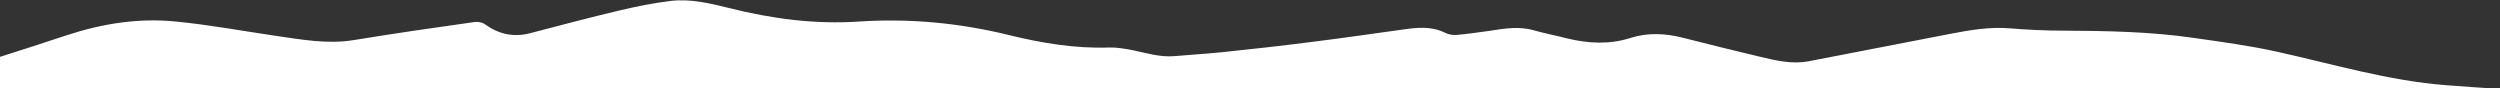
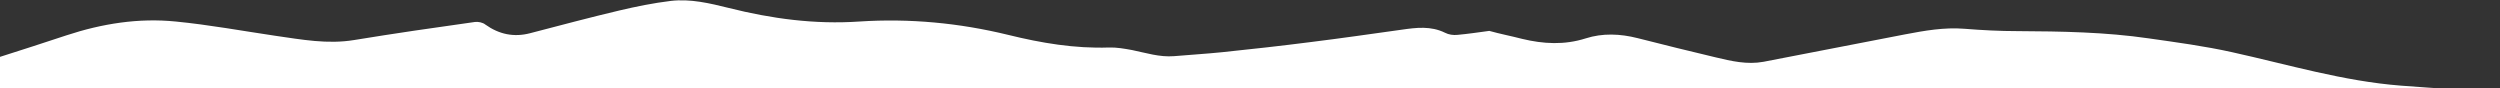
<svg xmlns="http://www.w3.org/2000/svg" version="1.1" id="Layer_1" x="0px" y="0px" viewBox="0 0 1068.3 37.8" style="enable-background:new 0 0 1068.3 37.8;" xml:space="preserve" fill="#fff">
  <rect x="0" y="0" width="1068.3" height="37.8" fill="#333333" stroke="none" />
-   <path transform="translate(0, 37.8) scale(1, -1)" d="M0,0c0,0,0,13.5,0,13.5c9.5,3,19,6.1,28.4,9.2c15.2,5,30.8,7.5,46.7,5.9  c14.3-1.4,28.4-4,42.6-6.1c11.2-1.6,22.3-3.7,33.7-1.8c17.1,2.8,34.3,5.3,51.5,7.7c1.4,0.2,3.4-0.2,4.5-1.1  c5.9-4.2,12.2-5.5,19.1-3.7c12.7,3.3,25.4,6.7,38.1,9.7c7.2,1.7,14.6,3.2,22,4.1c8.4,1,16.7-1,24.8-3c18.3-4.6,36.8-7.1,55.8-5.8  c21.4,1.4,42.7-0.6,63.6-5.7c14.2-3.5,28.5-5.9,43.1-5.4c3.3,0.1,6.6-0.5,9.9-1.1c5.9-1.2,11.7-3.1,17.9-2.6  c6.9,0.6,13.8,1,20.6,1.7c12.6,1.3,25.1,2.7,37.6,4.3c13,1.6,26,3.5,39,5.3c6.3,0.9,12.5,1.7,18.6-1.3c1.5-0.8,3.6-1.1,5.3-0.9  c4.5,0.4,9.1,1.1,13.6,1.7c6.4,1,12.8,2.1,19.2,0.2c4.6-1.3,9.4-2.2,14-3.4c9.1-2.2,18.1-2.7,27.2,0.2c7.2,2.3,14.7,2,22.2,0.1  c11.1-2.8,22.2-5.6,33.3-8.2c6.7-1.6,13.5-3.2,20.5-1.9c20.1,3.9,40.2,7.8,60.4,11.7c8.4,1.6,16.8,3.1,25.5,2.4  c7.5-0.6,15.1-1,22.7-1c18.7-0.1,37.5-0.4,56-3.1c11.9-1.7,23.9-3.3,35.6-5.9c24-5.3,47.6-12.4,72.2-14.3c7.6-0.6,15.3-1.1,22.9-1.6" />
+   <path transform="translate(0, 37.8) scale(1, -1)" d="M0,0c0,0,0,13.5,0,13.5c9.5,3,19,6.1,28.4,9.2c15.2,5,30.8,7.5,46.7,5.9  c14.3-1.4,28.4-4,42.6-6.1c11.2-1.6,22.3-3.7,33.7-1.8c17.1,2.8,34.3,5.3,51.5,7.7c1.4,0.2,3.4-0.2,4.5-1.1  c5.9-4.2,12.2-5.5,19.1-3.7c12.7,3.3,25.4,6.7,38.1,9.7c7.2,1.7,14.6,3.2,22,4.1c8.4,1,16.7-1,24.8-3c18.3-4.6,36.8-7.1,55.8-5.8  c21.4,1.4,42.7-0.6,63.6-5.7c14.2-3.5,28.5-5.9,43.1-5.4c3.3,0.1,6.6-0.5,9.9-1.1c5.9-1.2,11.7-3.1,17.9-2.6  c6.9,0.6,13.8,1,20.6,1.7c12.6,1.3,25.1,2.7,37.6,4.3c13,1.6,26,3.5,39,5.3c6.3,0.9,12.5,1.7,18.6-1.3c1.5-0.8,3.6-1.1,5.3-0.9  c4.5,0.4,9.1,1.1,13.6,1.7c4.6-1.3,9.4-2.2,14-3.4c9.1-2.2,18.1-2.7,27.2,0.2c7.2,2.3,14.7,2,22.2,0.1  c11.1-2.8,22.2-5.6,33.3-8.2c6.7-1.6,13.5-3.2,20.5-1.9c20.1,3.9,40.2,7.8,60.4,11.7c8.4,1.6,16.8,3.1,25.5,2.4  c7.5-0.6,15.1-1,22.7-1c18.7-0.1,37.5-0.4,56-3.1c11.9-1.7,23.9-3.3,35.6-5.9c24-5.3,47.6-12.4,72.2-14.3c7.6-0.6,15.3-1.1,22.9-1.6" />
</svg>